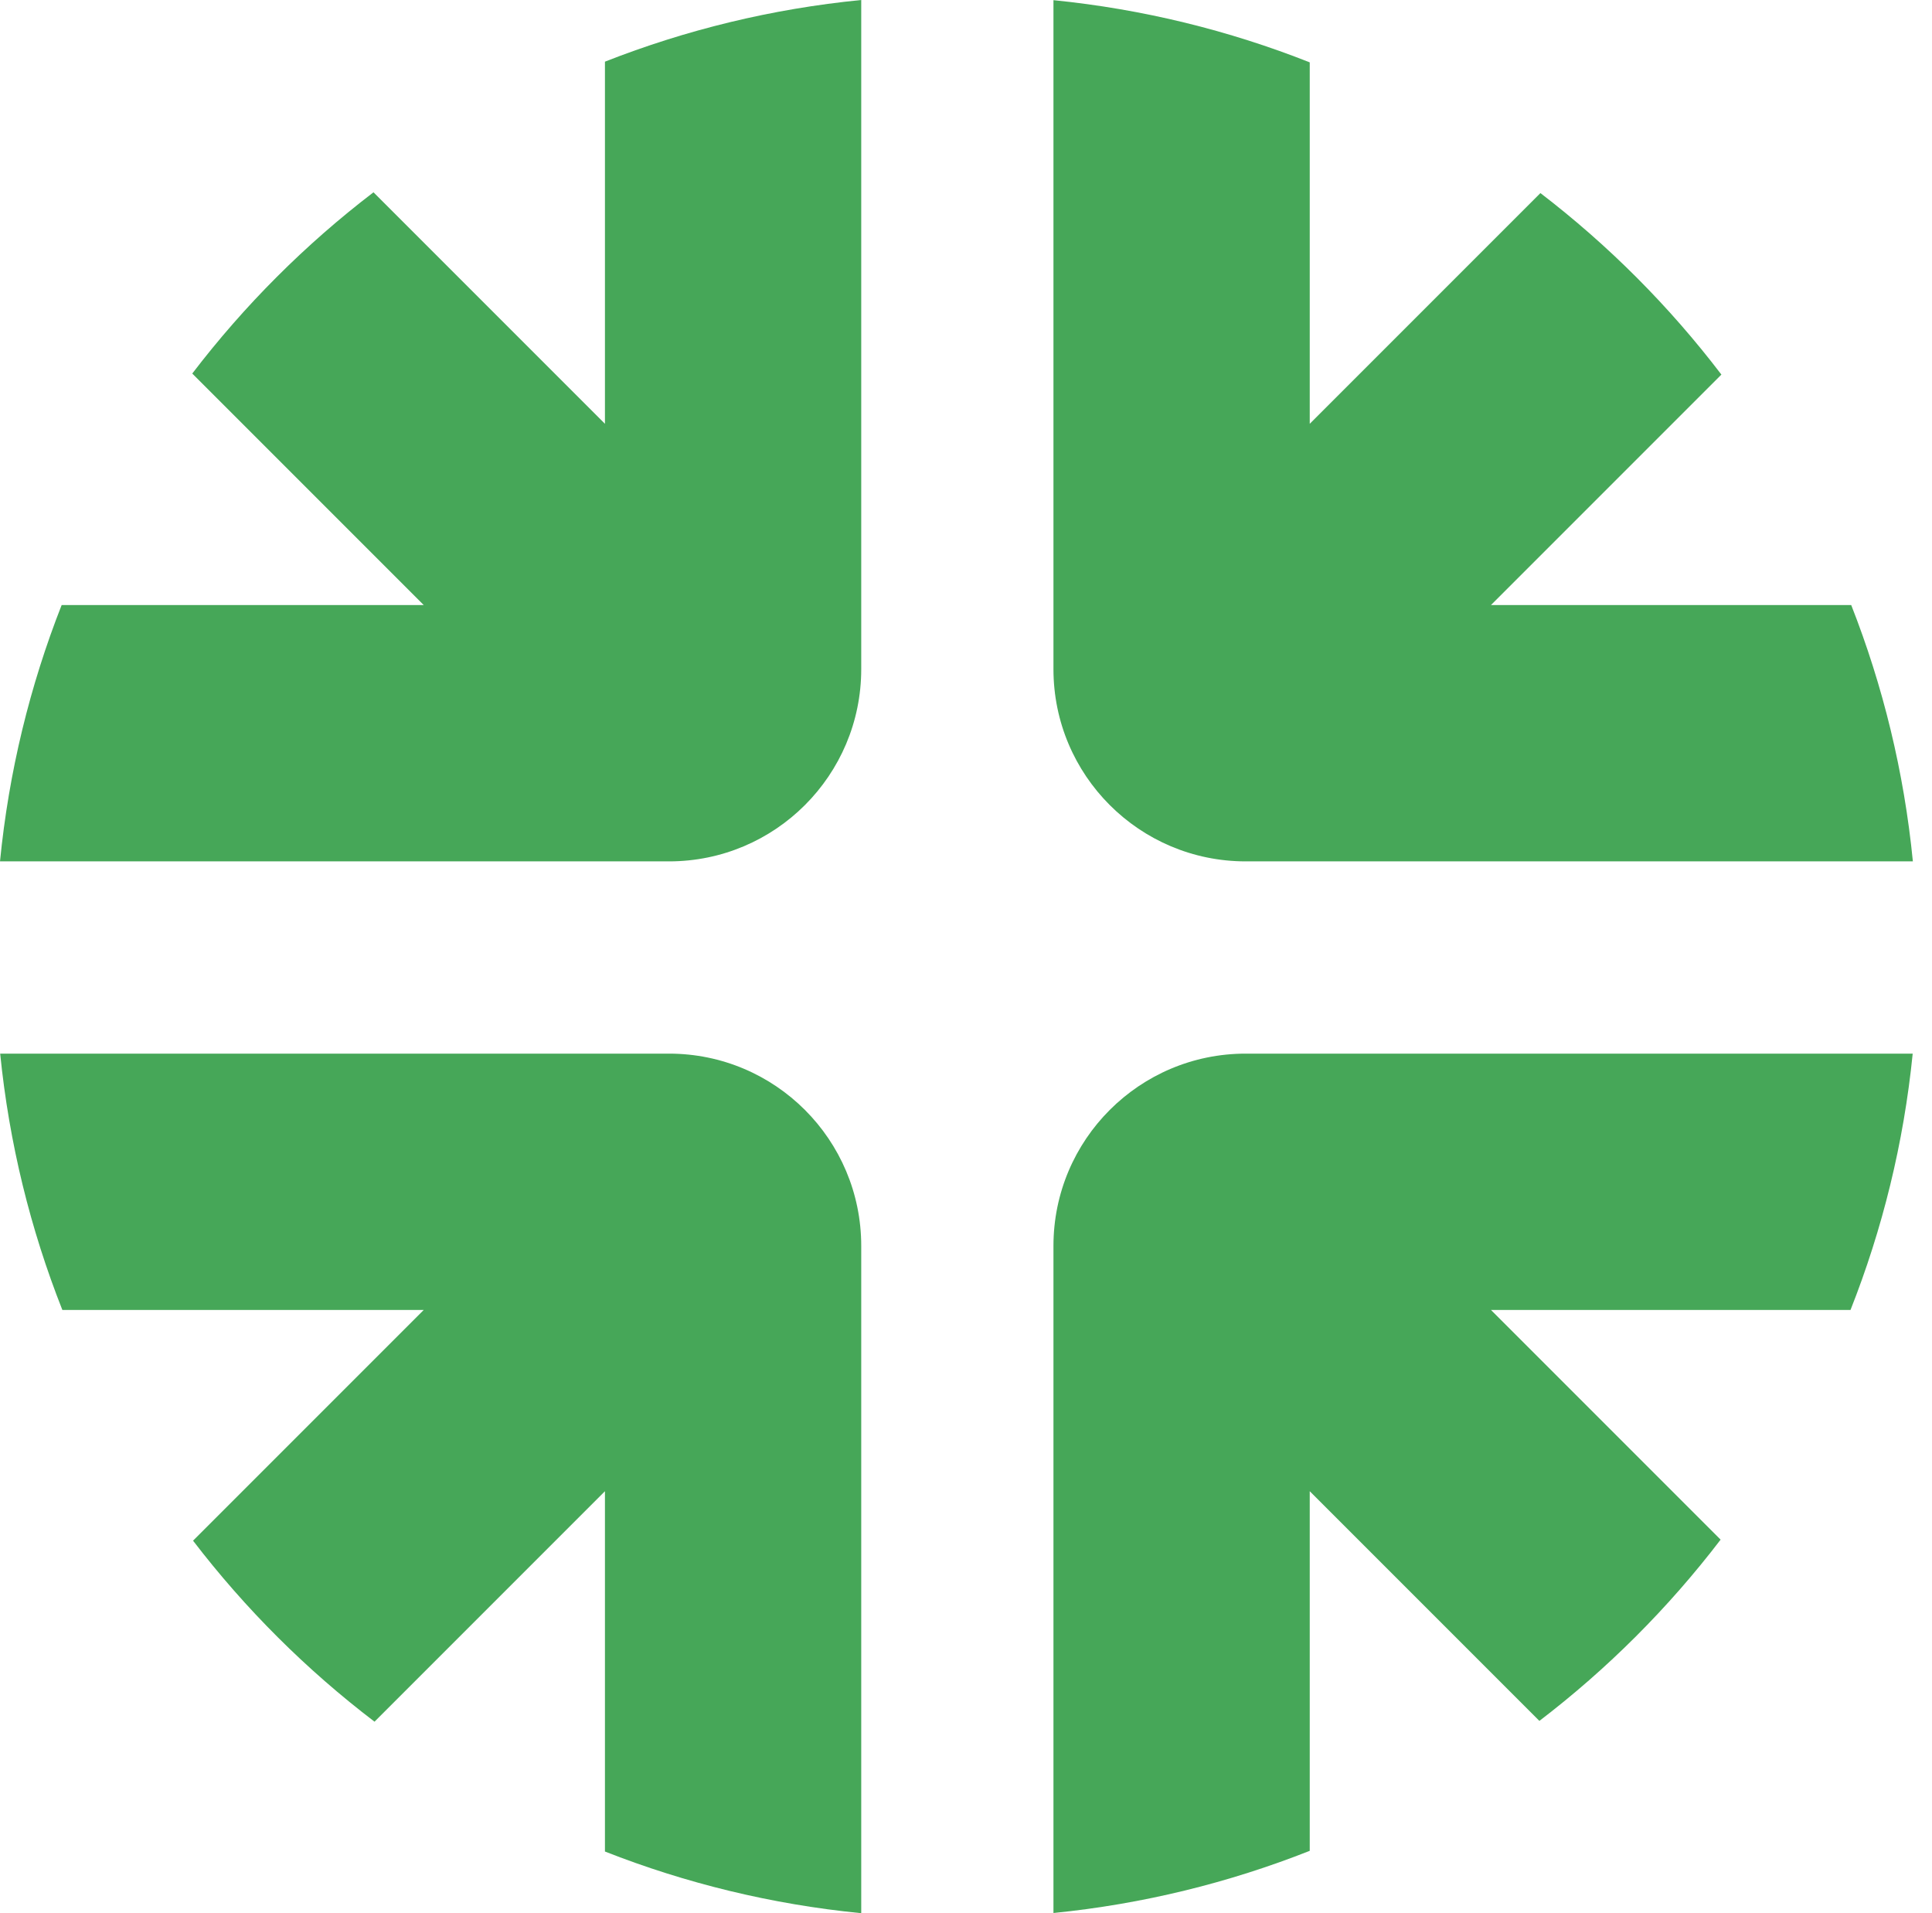
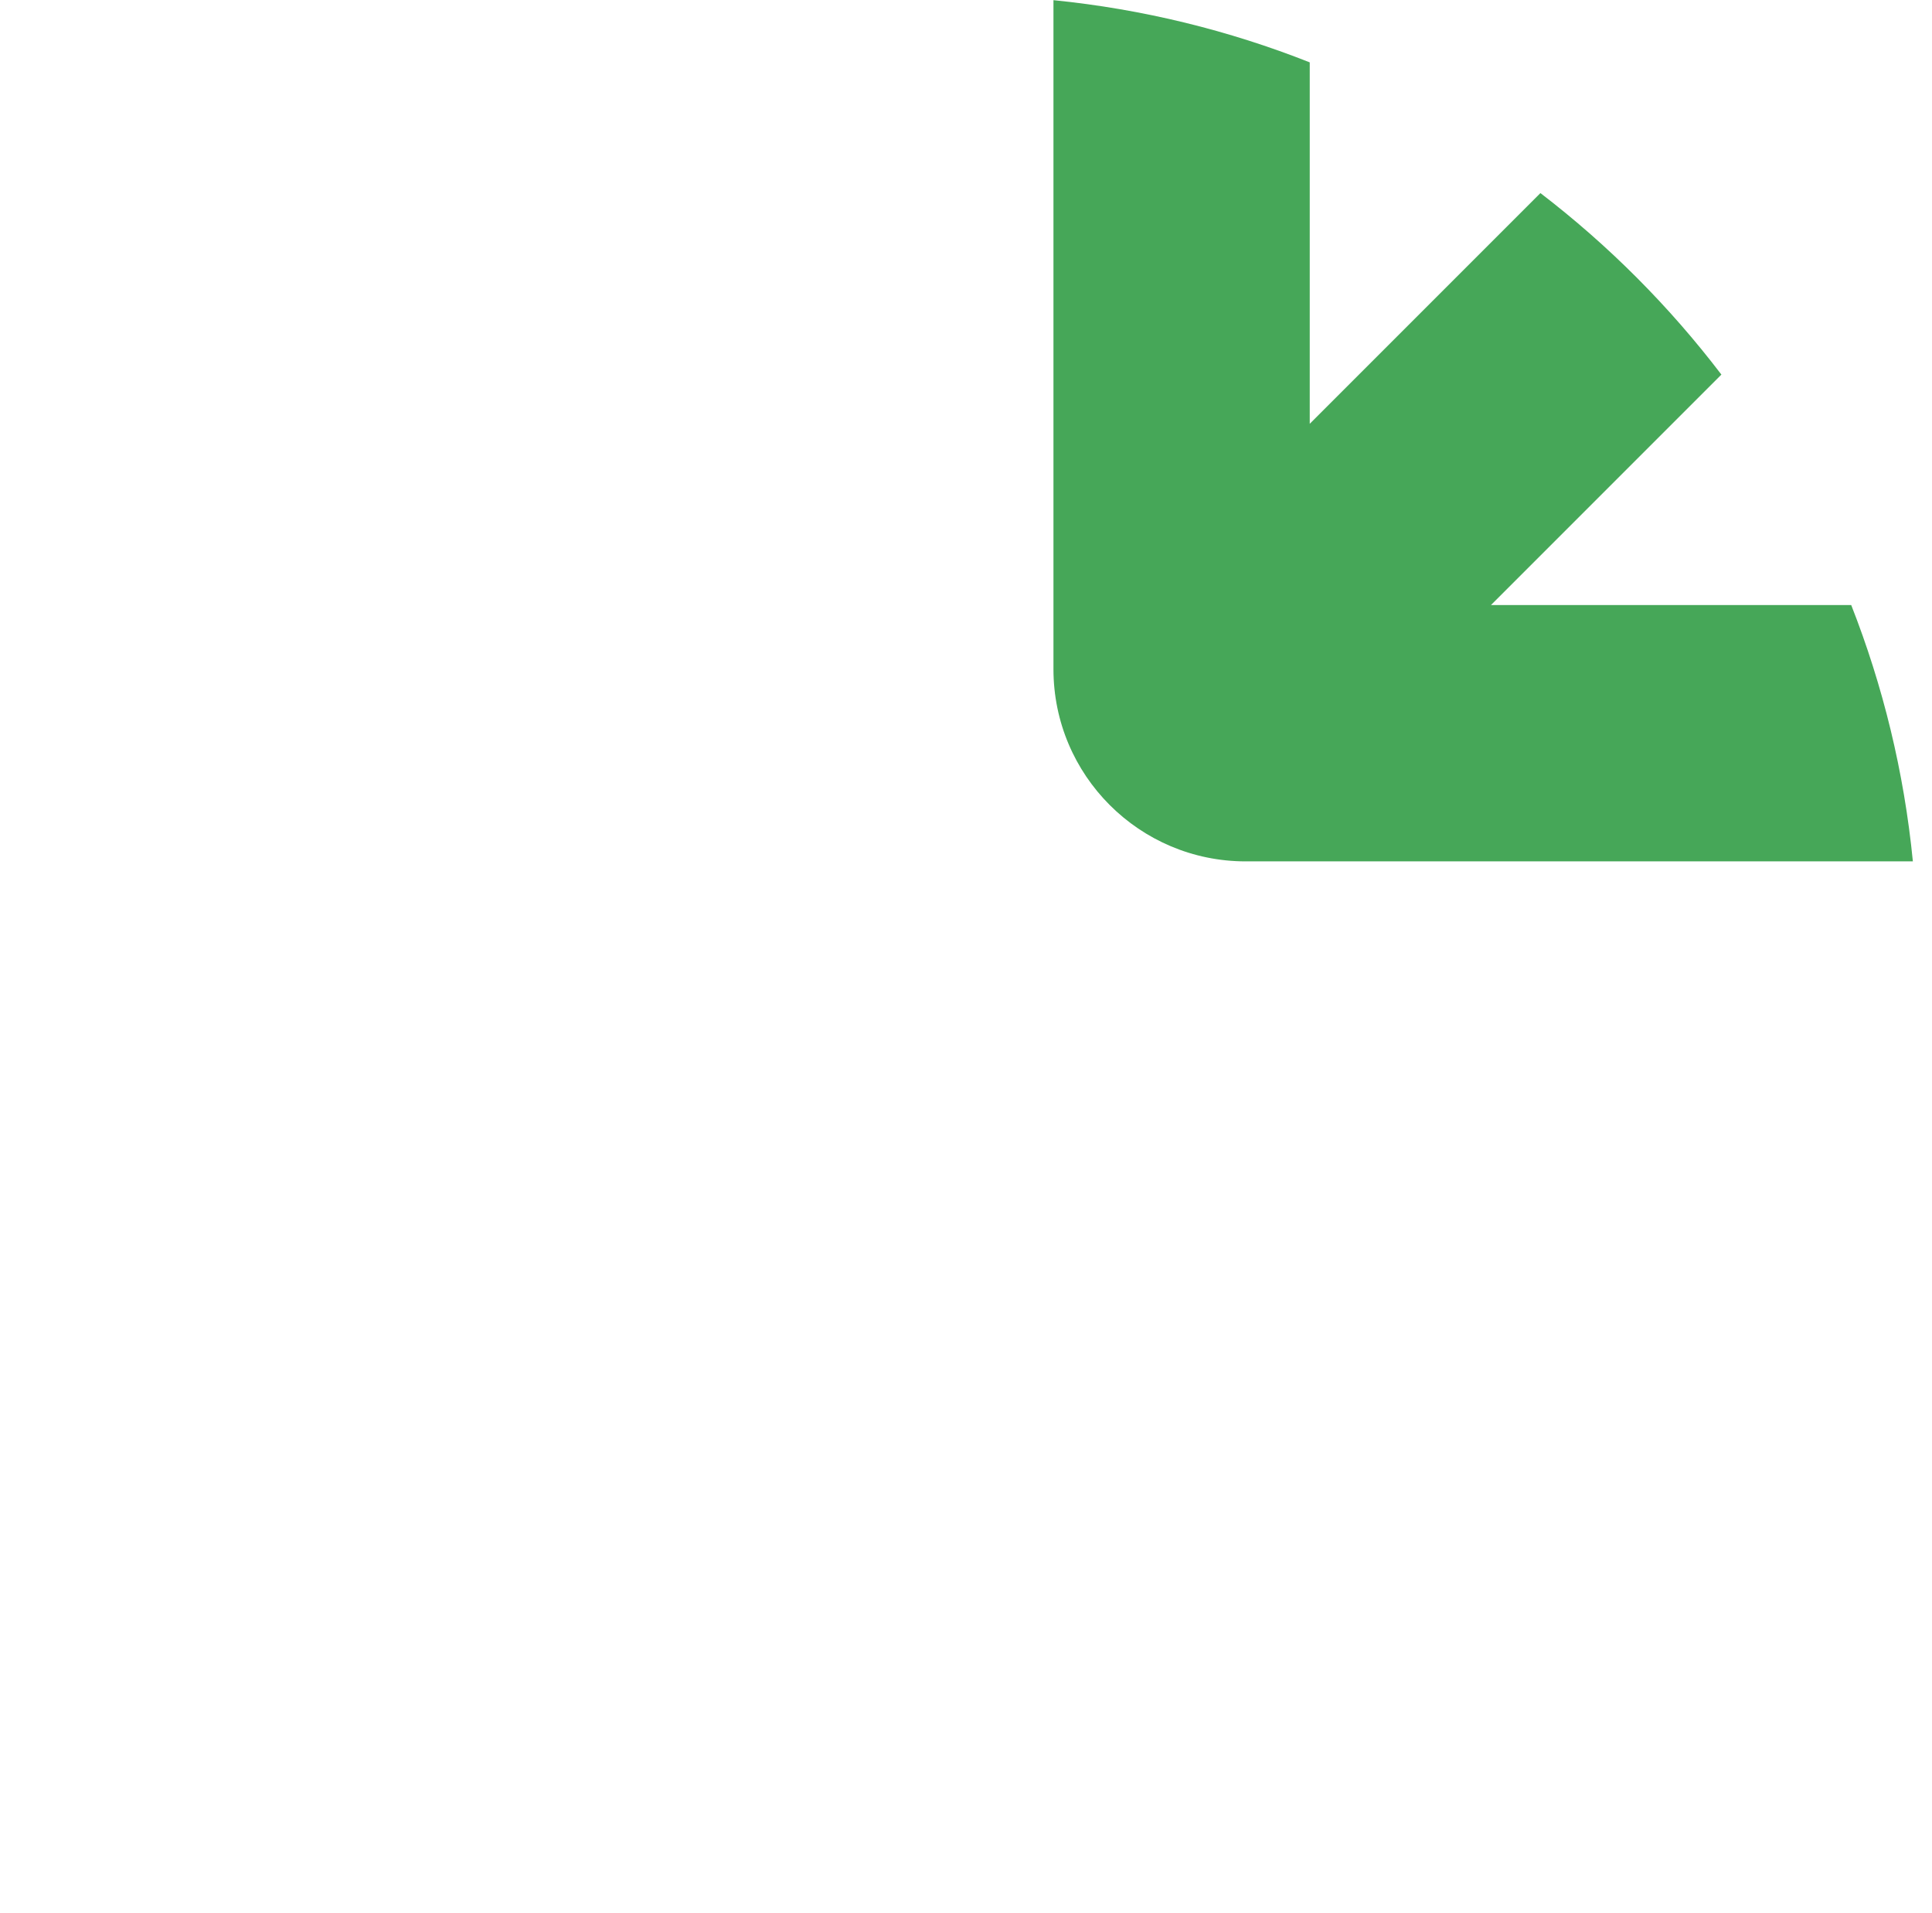
<svg xmlns="http://www.w3.org/2000/svg" version="1.1" width="101" height="100">
  <svg width="101" height="100" viewBox="0 0 101 100" fill="none">
-     <path d="M10.051 19.525L22.151 31.625H3.223C1.565 35.843 0.461 40.339 0 45.023H34.975C40.524 45.023 45.023 40.524 45.023 34.975V0C40.338 0.461 35.843 1.565 31.625 3.223V22.151L19.525 10.051C15.962 12.773 12.773 15.962 10.051 19.525Z" fill="#46A758" />
    <path d="M55.072 0.009V34.975C55.072 40.524 59.571 45.023 65.121 45.023H100C99.539 40.339 98.435 35.843 96.777 31.625H77.944L89.99 19.579C87.273 16.012 84.088 12.819 80.529 10.092L68.47 22.151V3.26C64.254 1.593 59.758 0.479 55.072 0.009Z" fill="#46A758" />
-     <path d="M99.991 55.072H65.121C59.571 55.072 55.072 59.571 55.072 65.121V99.99C59.758 99.521 64.254 98.407 68.47 96.74V77.944L80.475 89.949C84.038 87.227 87.227 84.038 89.949 80.475L77.944 68.47H96.74C98.407 64.254 99.521 59.758 99.991 55.072Z" fill="#46A758" />
-     <path d="M45.023 100V65.121C45.023 59.571 40.524 55.072 34.975 55.072H0.009C0.479 59.758 1.593 64.254 3.26 68.47H22.151L10.092 80.529C12.819 84.089 16.012 87.273 19.579 89.99L31.625 77.944V96.777C35.843 98.435 40.338 99.539 45.023 100Z" fill="#46A758" />
  </svg>
  <style>@media (prefers-color-scheme: light) { :root { filter: none; } }
@media (prefers-color-scheme: dark) { :root { filter: none; } }
</style>
</svg>